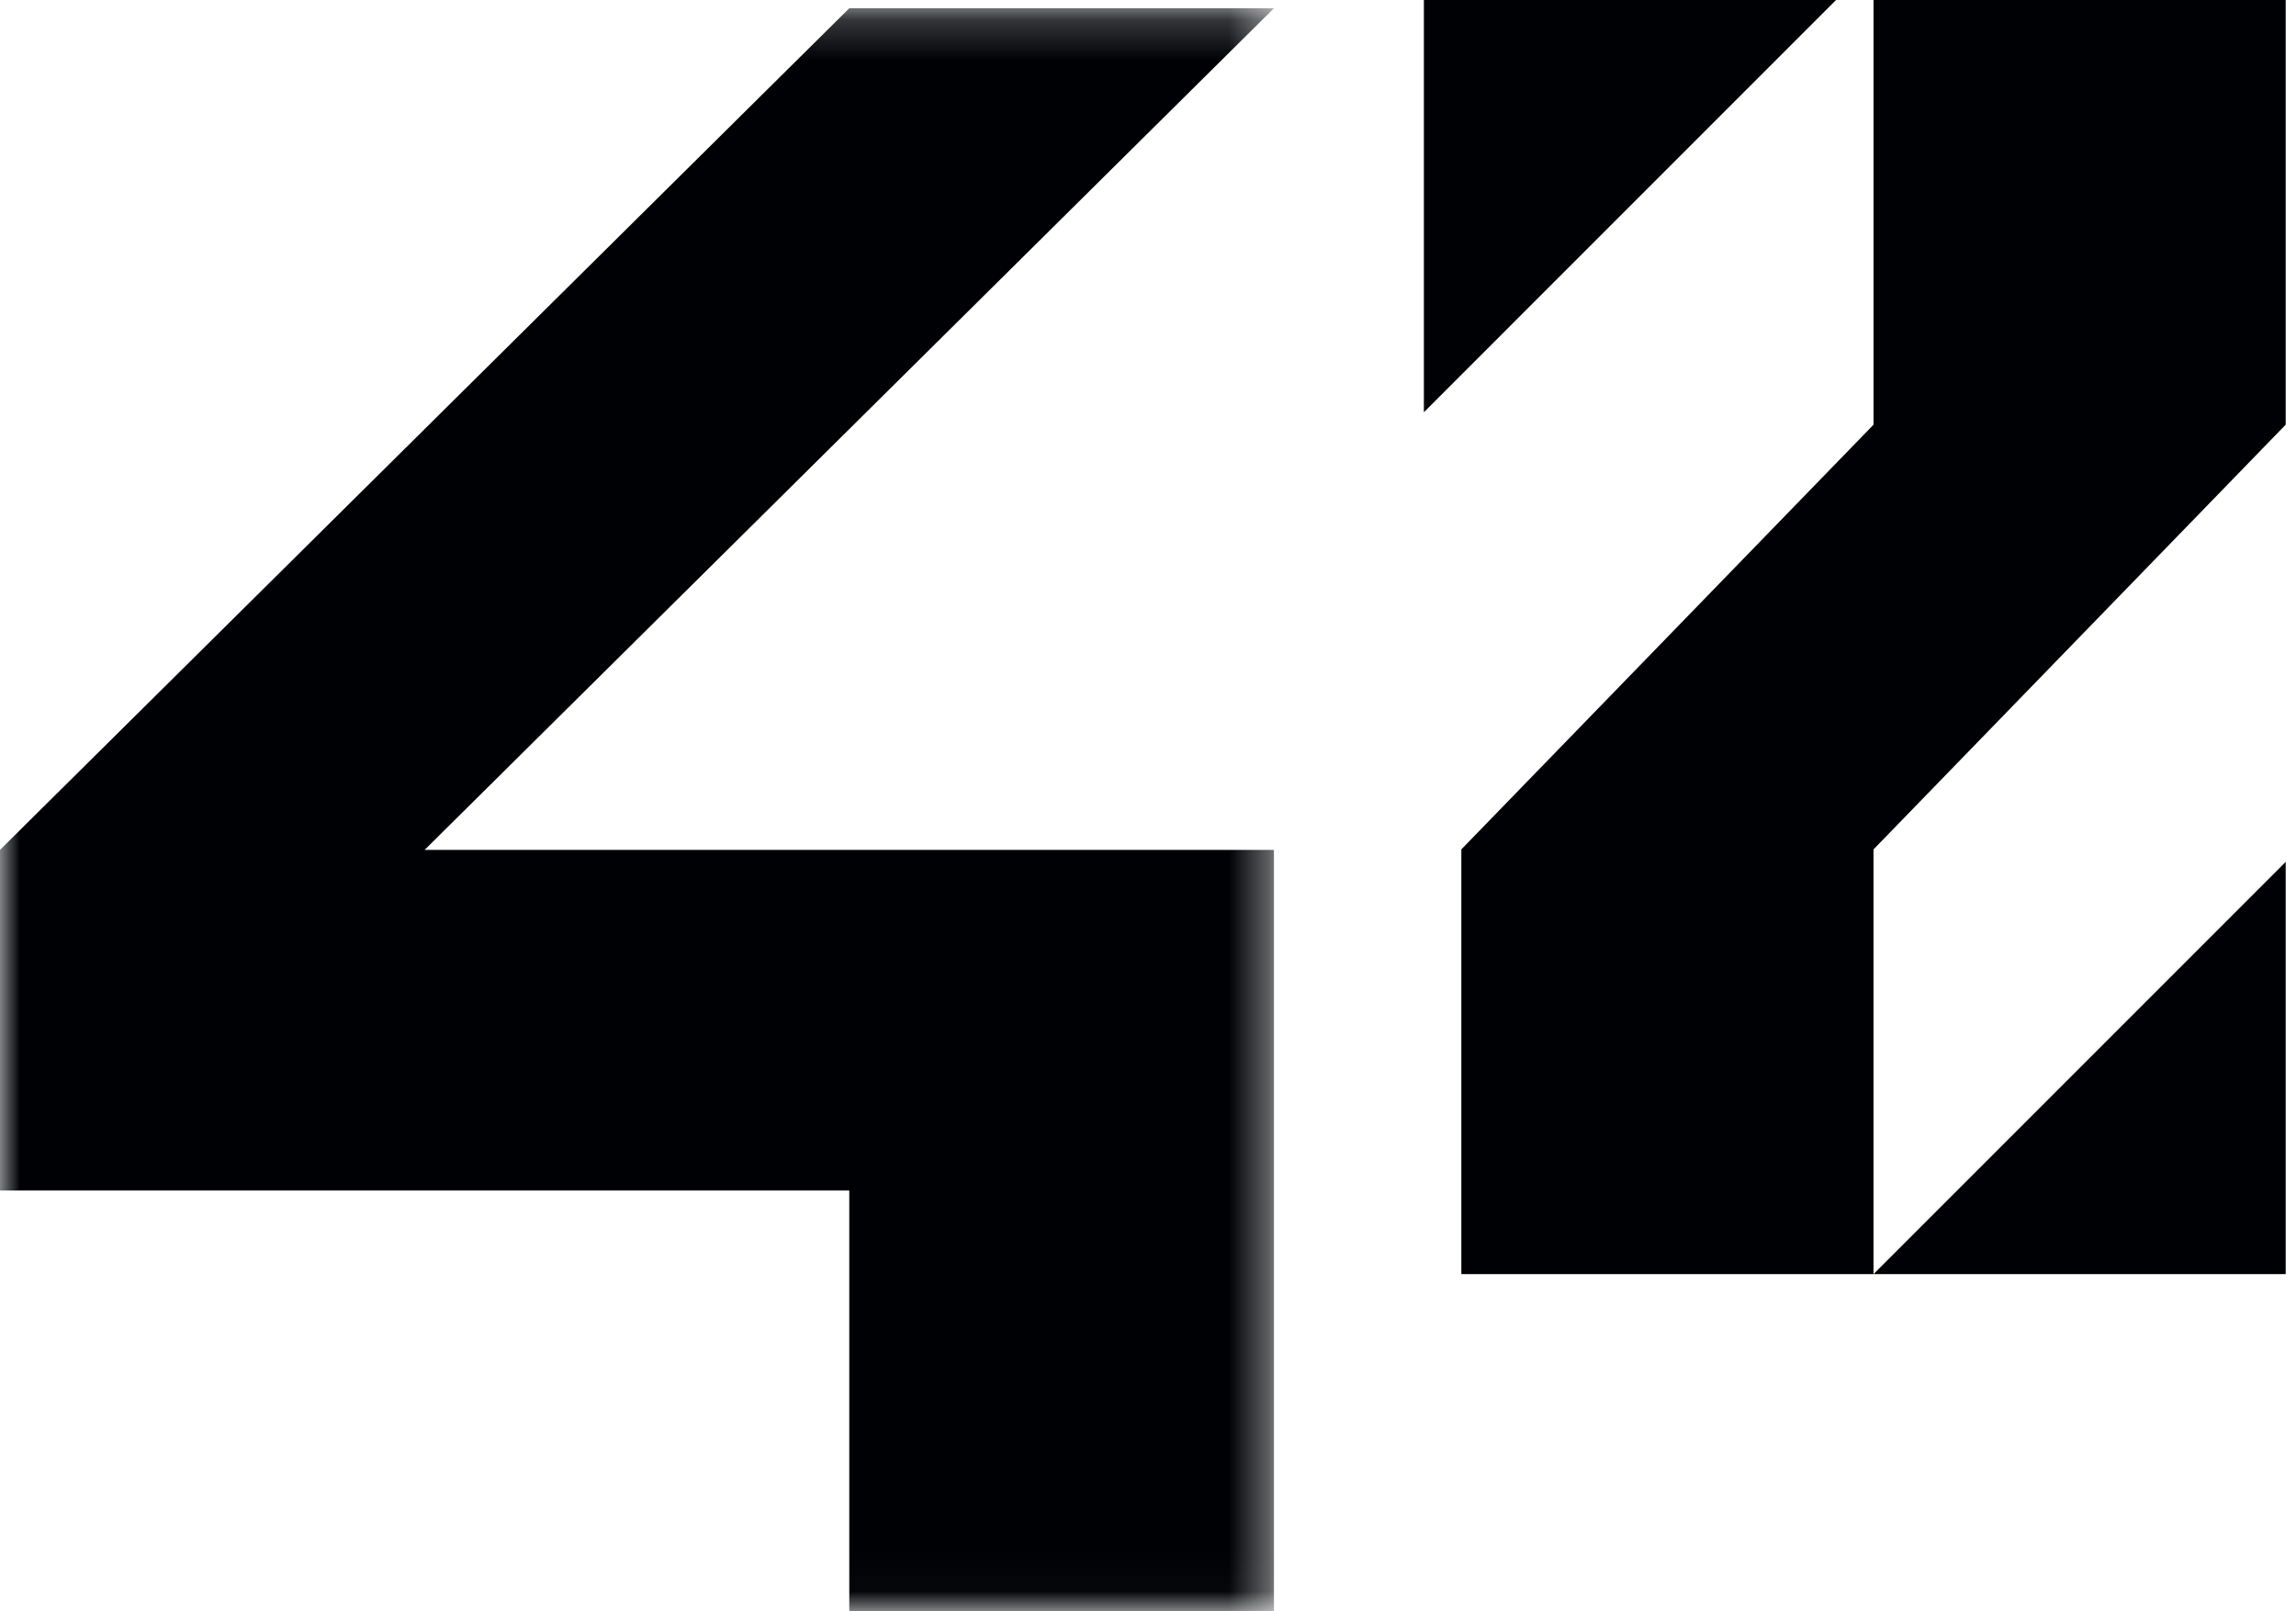
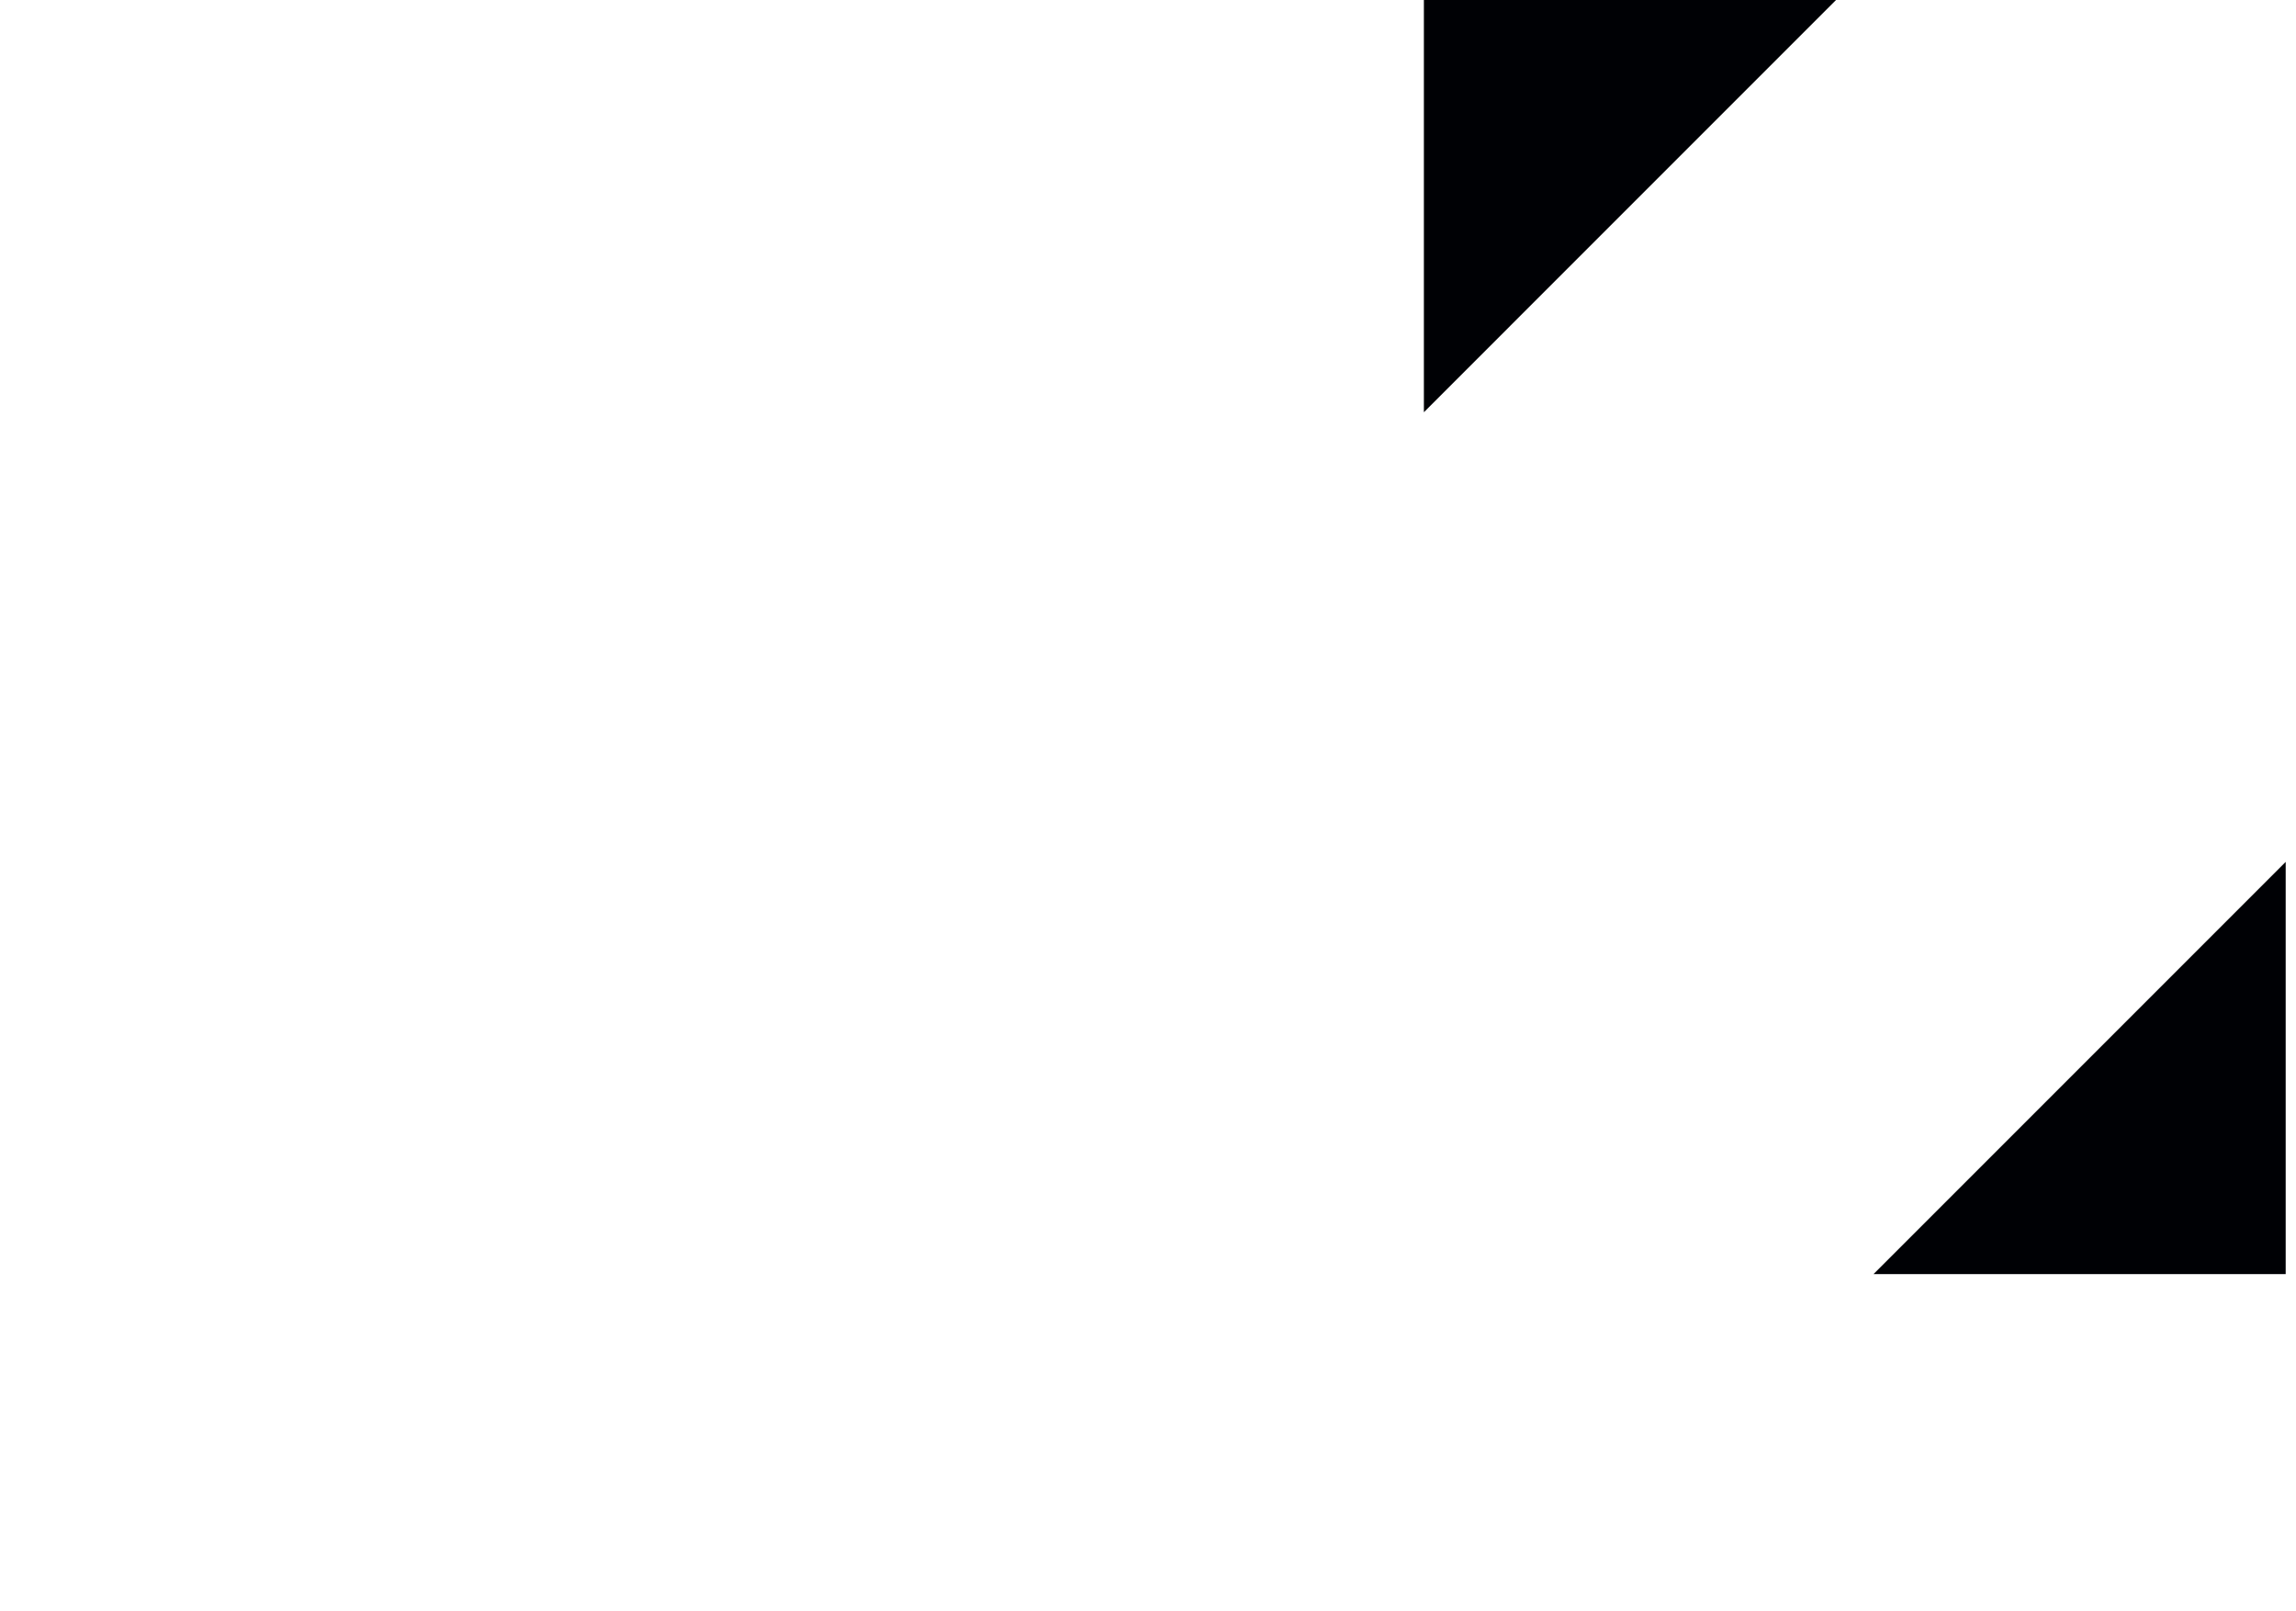
<svg xmlns="http://www.w3.org/2000/svg" xmlns:xlink="http://www.w3.org/1999/xlink" width="57px" height="40px" viewBox="0 0 57 40" version="1.1">
  <title>42 Final sigle seul</title>
  <defs>
    <filter id="filter-1">
      <feColorMatrix in="SourceGraphic" type="matrix" values="0 0 0 0 1 0 0 0 0 1 0 0 0 0 1 0 0 0 1 0" />
    </filter>
-     <polygon id="path-2" points="0 0.205 31.627 0.205 31.627 39.975 0 39.975" />
  </defs>
  <g id="Page-1" stroke="none" stroke-width="1" fill="none" fill-rule="evenodd">
    <g id="Home-page" transform="translate(-20, -119)">
      <g id="42-Final-sigle-seul" transform="translate(0, 86)" filter="url(#filter-1)">
        <g transform="translate(20, 33)">
          <g id="Group-3">
            <mask id="mask-3" fill="white">
              <use xlink:href="#path-2" />
            </mask>
            <g id="Clip-2" />
-             <polyline id="Fill-1" fill="#000105" mask="url(#mask-3)" points="31.627 0.205 21.084 0.205 0 21.097 0 29.554 21.084 29.554 21.084 40 31.627 40 31.627 21.097 10.542 21.097 31.627 0.205" />
          </g>
          <polyline id="Fill-4" fill="#000105" points="35.349 10.233 45.581 0 35.349 0 35.349 10.233" />
-           <polyline id="Fill-5" fill="#000105" points="56.744 10.542 56.744 0 46.512 0 46.512 10.542 36.279 21.085 36.279 31.628 46.512 31.628 46.512 21.085 56.744 10.542" />
          <polyline id="Fill-6" fill="#000105" points="56.744 21.395 46.512 31.628 56.744 31.628 56.744 21.395" />
        </g>
      </g>
    </g>
  </g>
</svg>